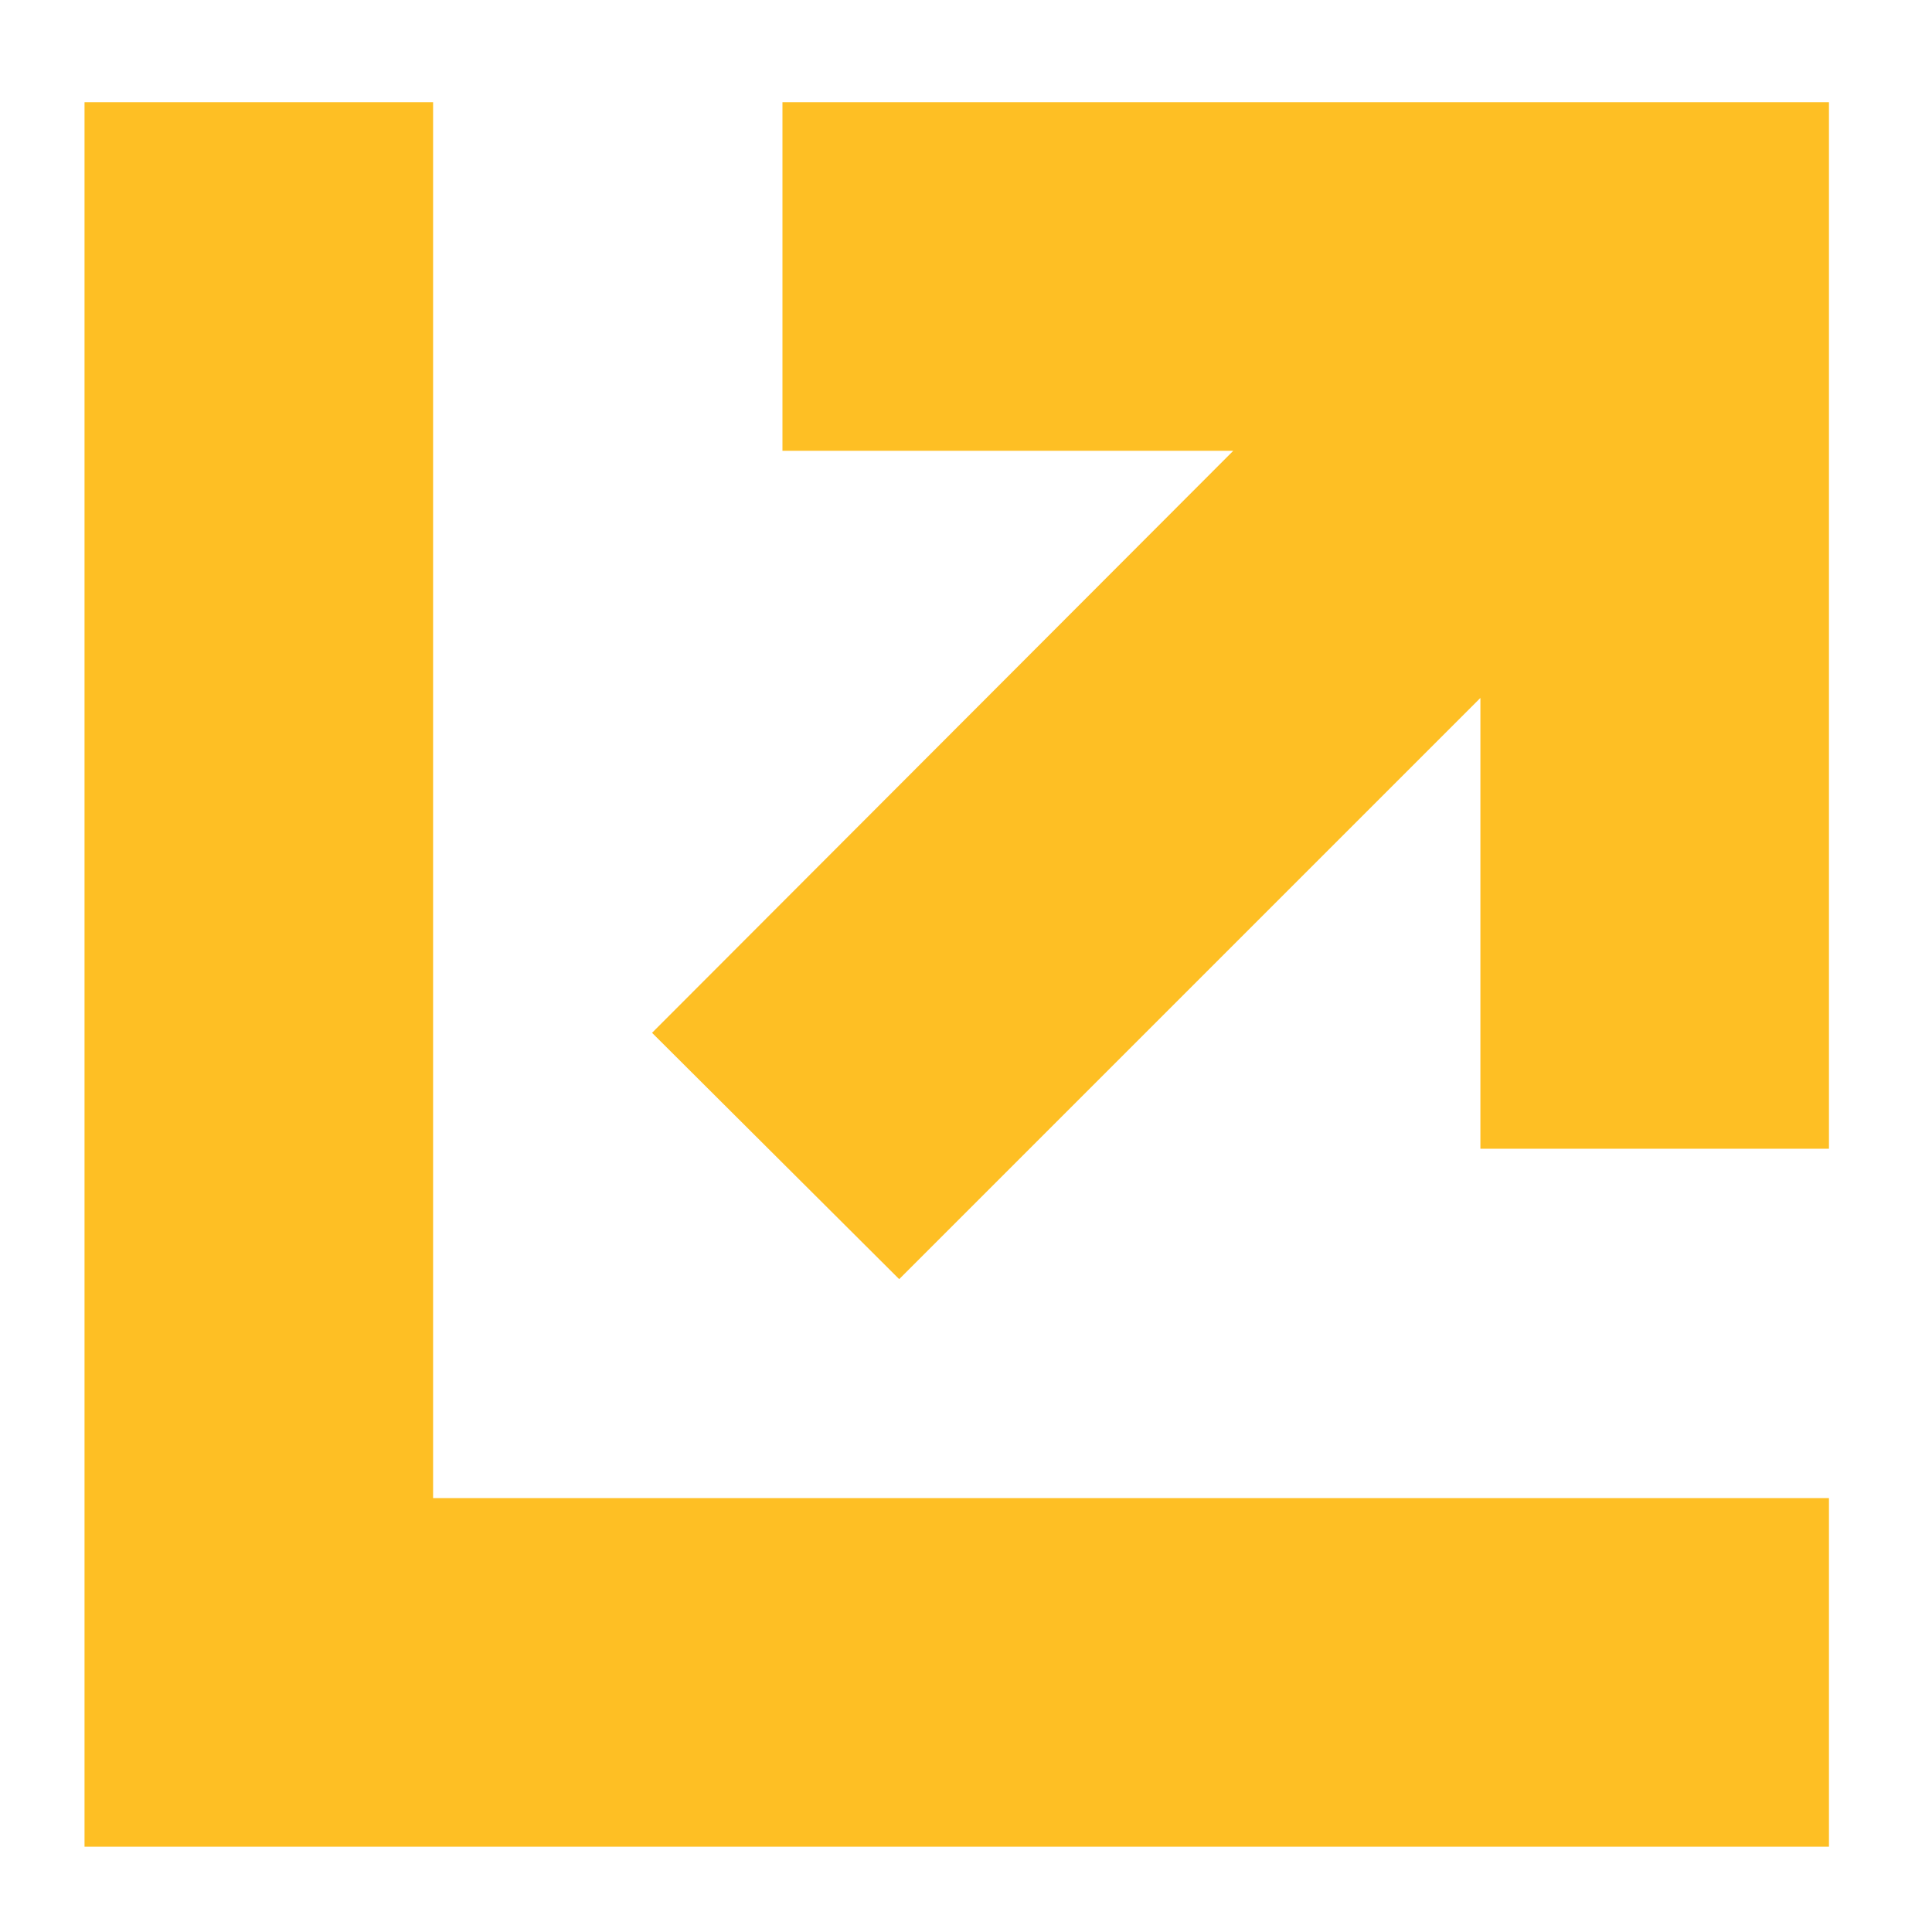
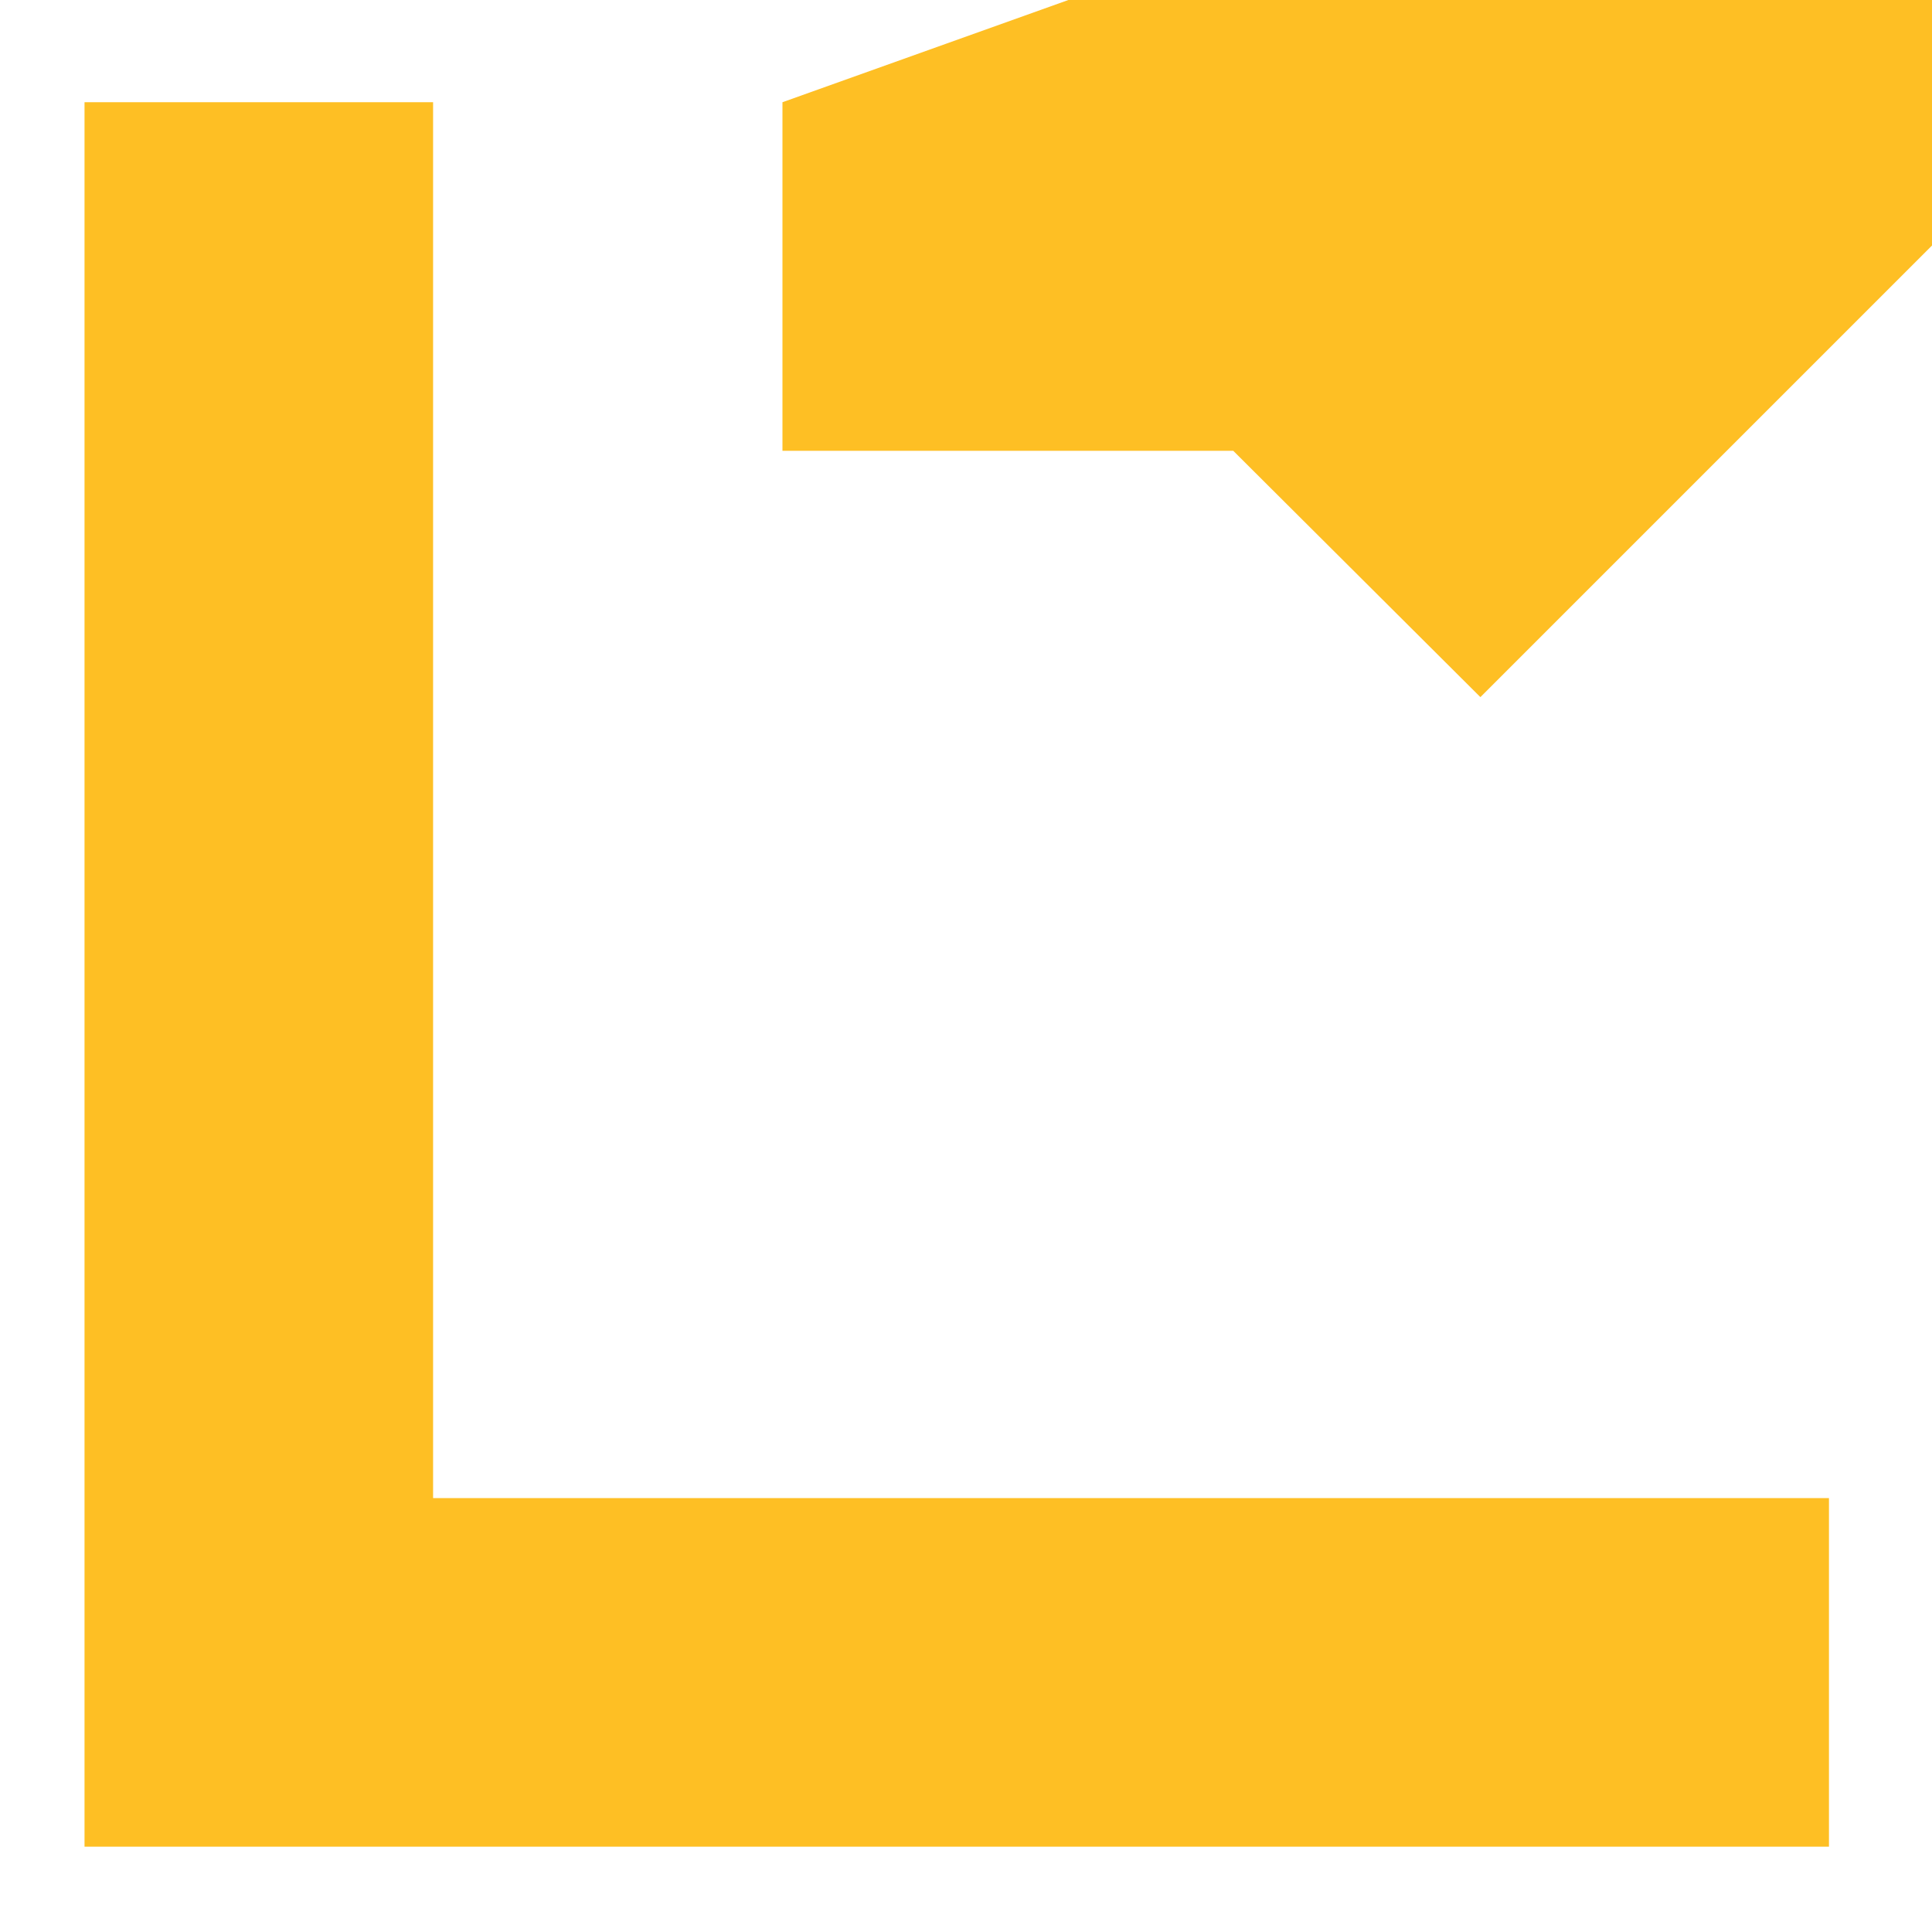
<svg xmlns="http://www.w3.org/2000/svg" id="Layer_1" data-name="Layer 1" viewBox="0 0 24 24">
  <defs>
    <style>.cls-1{fill:#febf24;}</style>
  </defs>
  <title>icon-exports</title>
-   <path class="cls-1" d="M5.38,18.61v4.33H22.72V18.61ZM1.05,22.94H5.38V1.27H1.05ZM9.72,1.27V5.6h5.6L8.1,12.83l3.07,3.06,7.22-7.22v5.6h4.33v-13Z" />
+   <path class="cls-1" d="M5.38,18.61v4.33H22.72V18.61ZM1.05,22.94H5.38V1.27H1.05ZM9.72,1.27V5.6h5.6l3.07,3.06,7.22-7.22v5.6h4.33v-13Z" />
</svg>